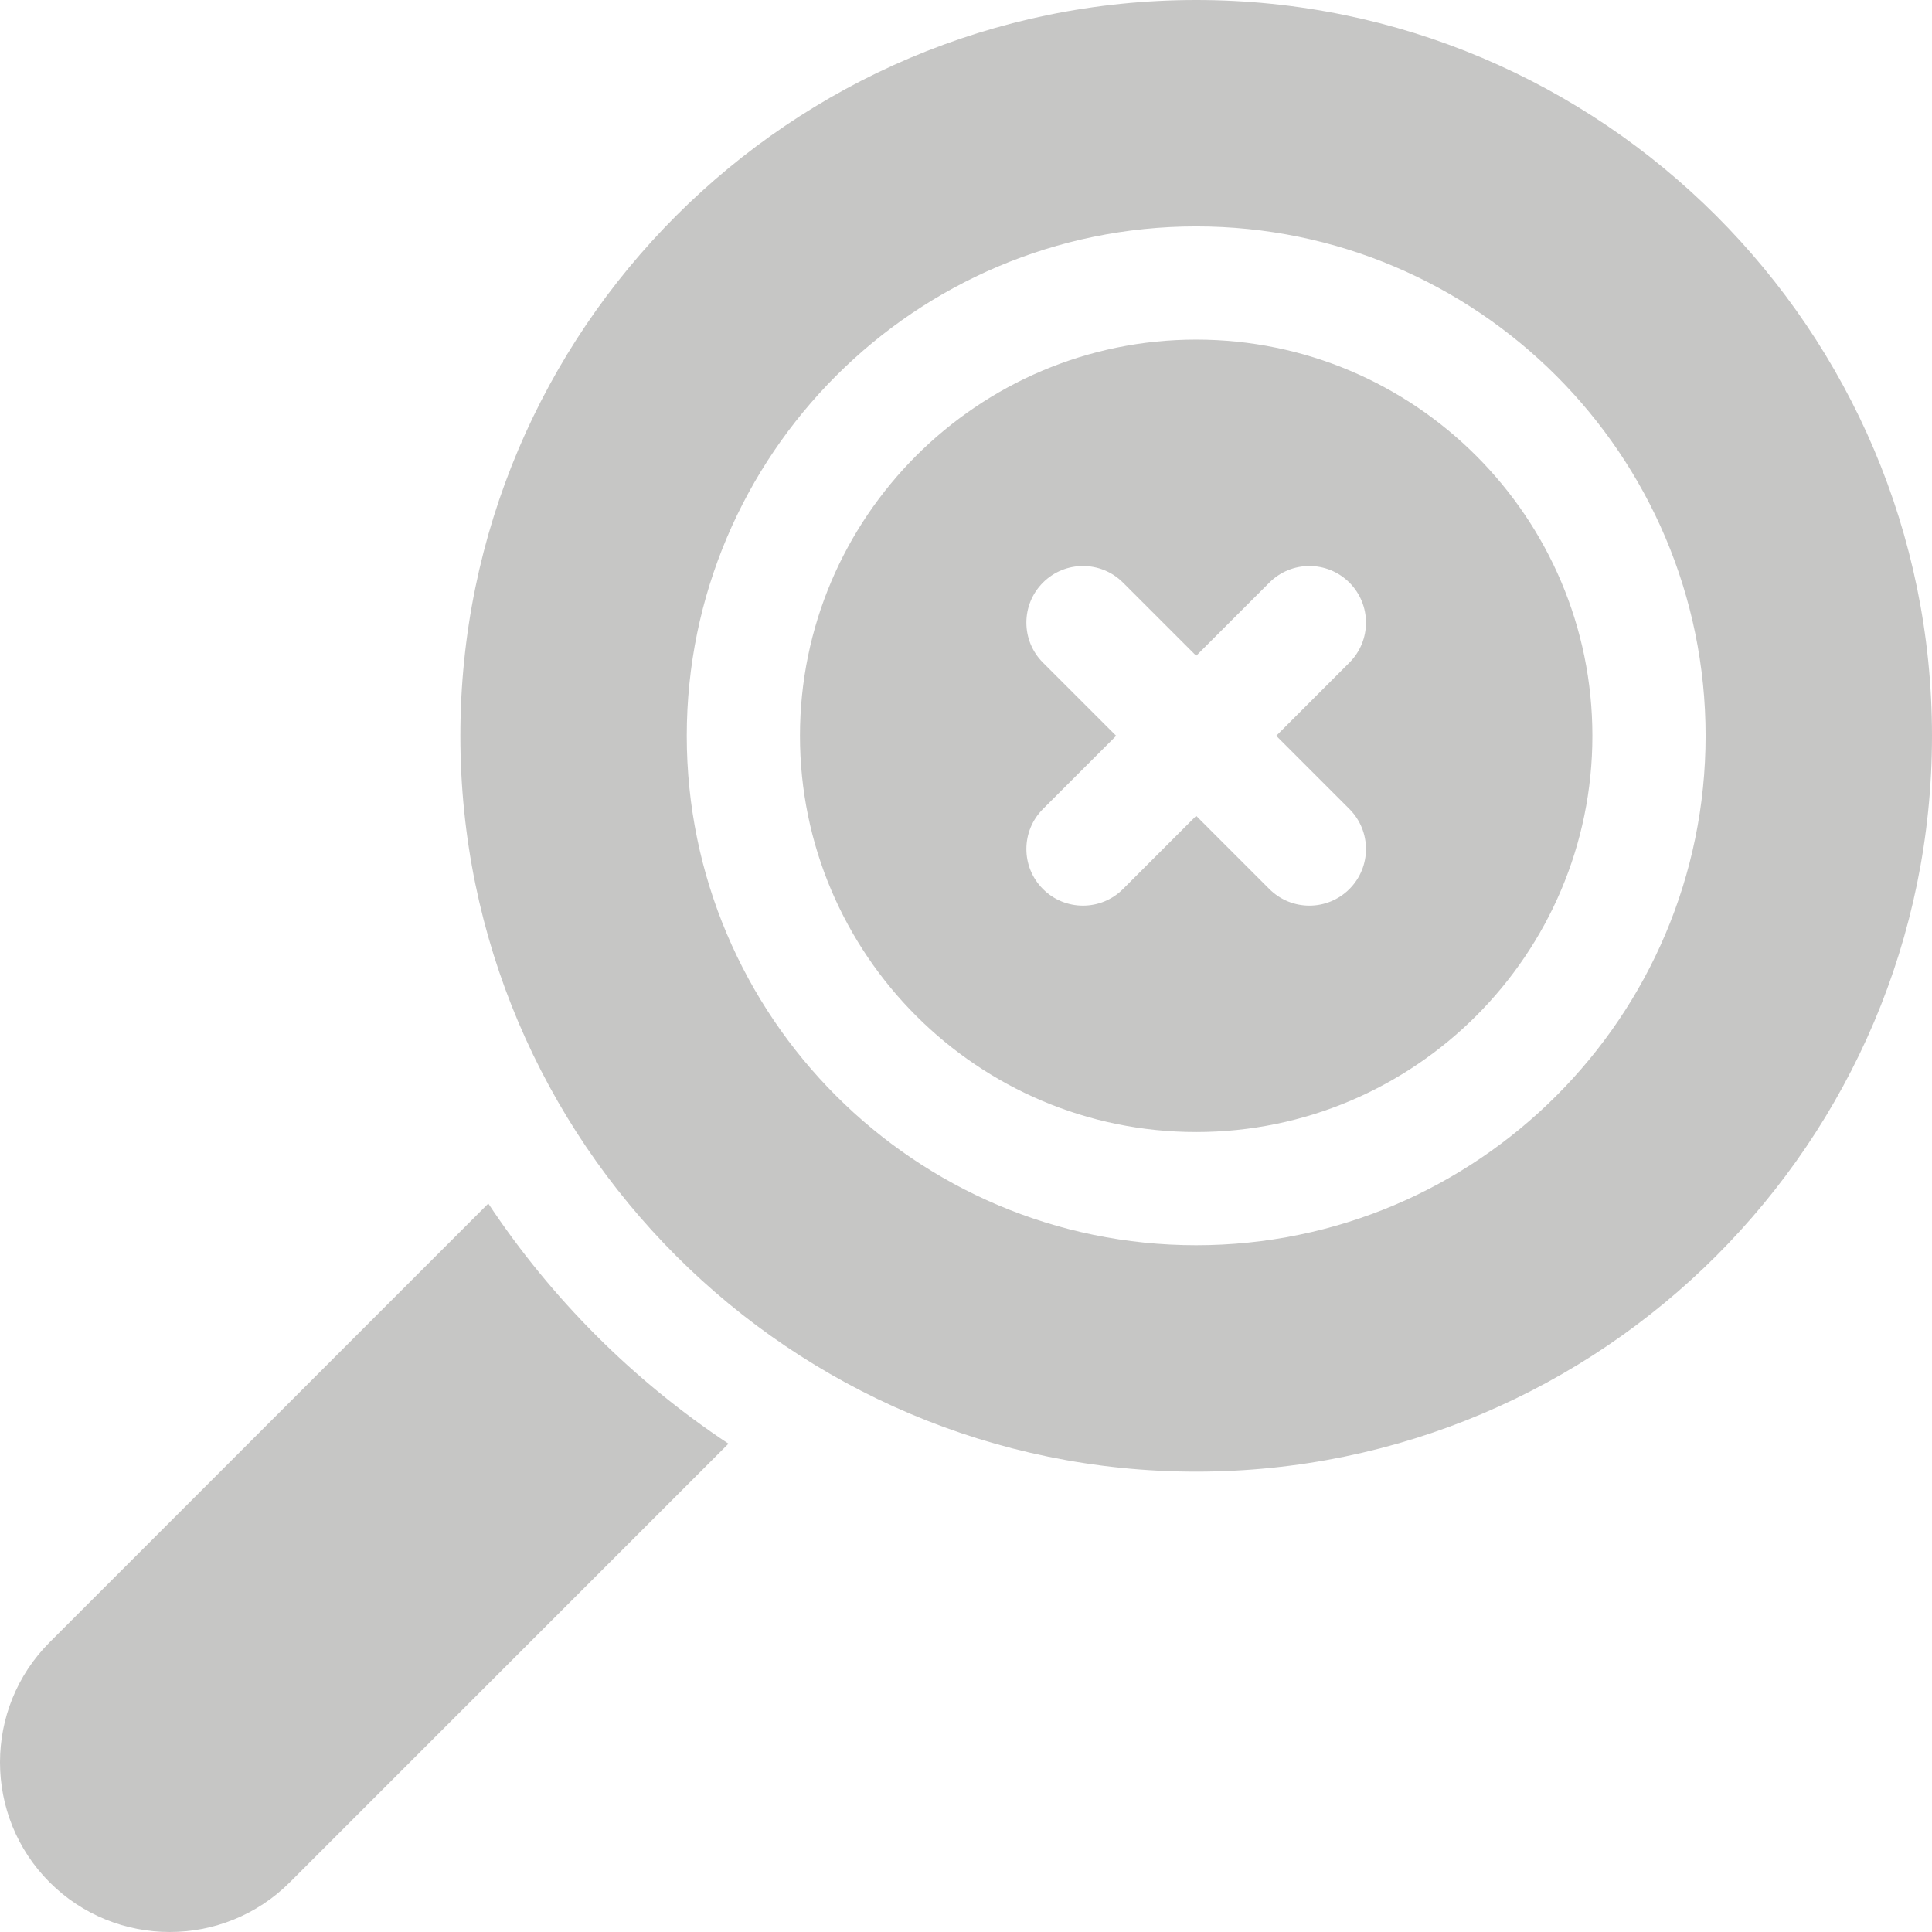
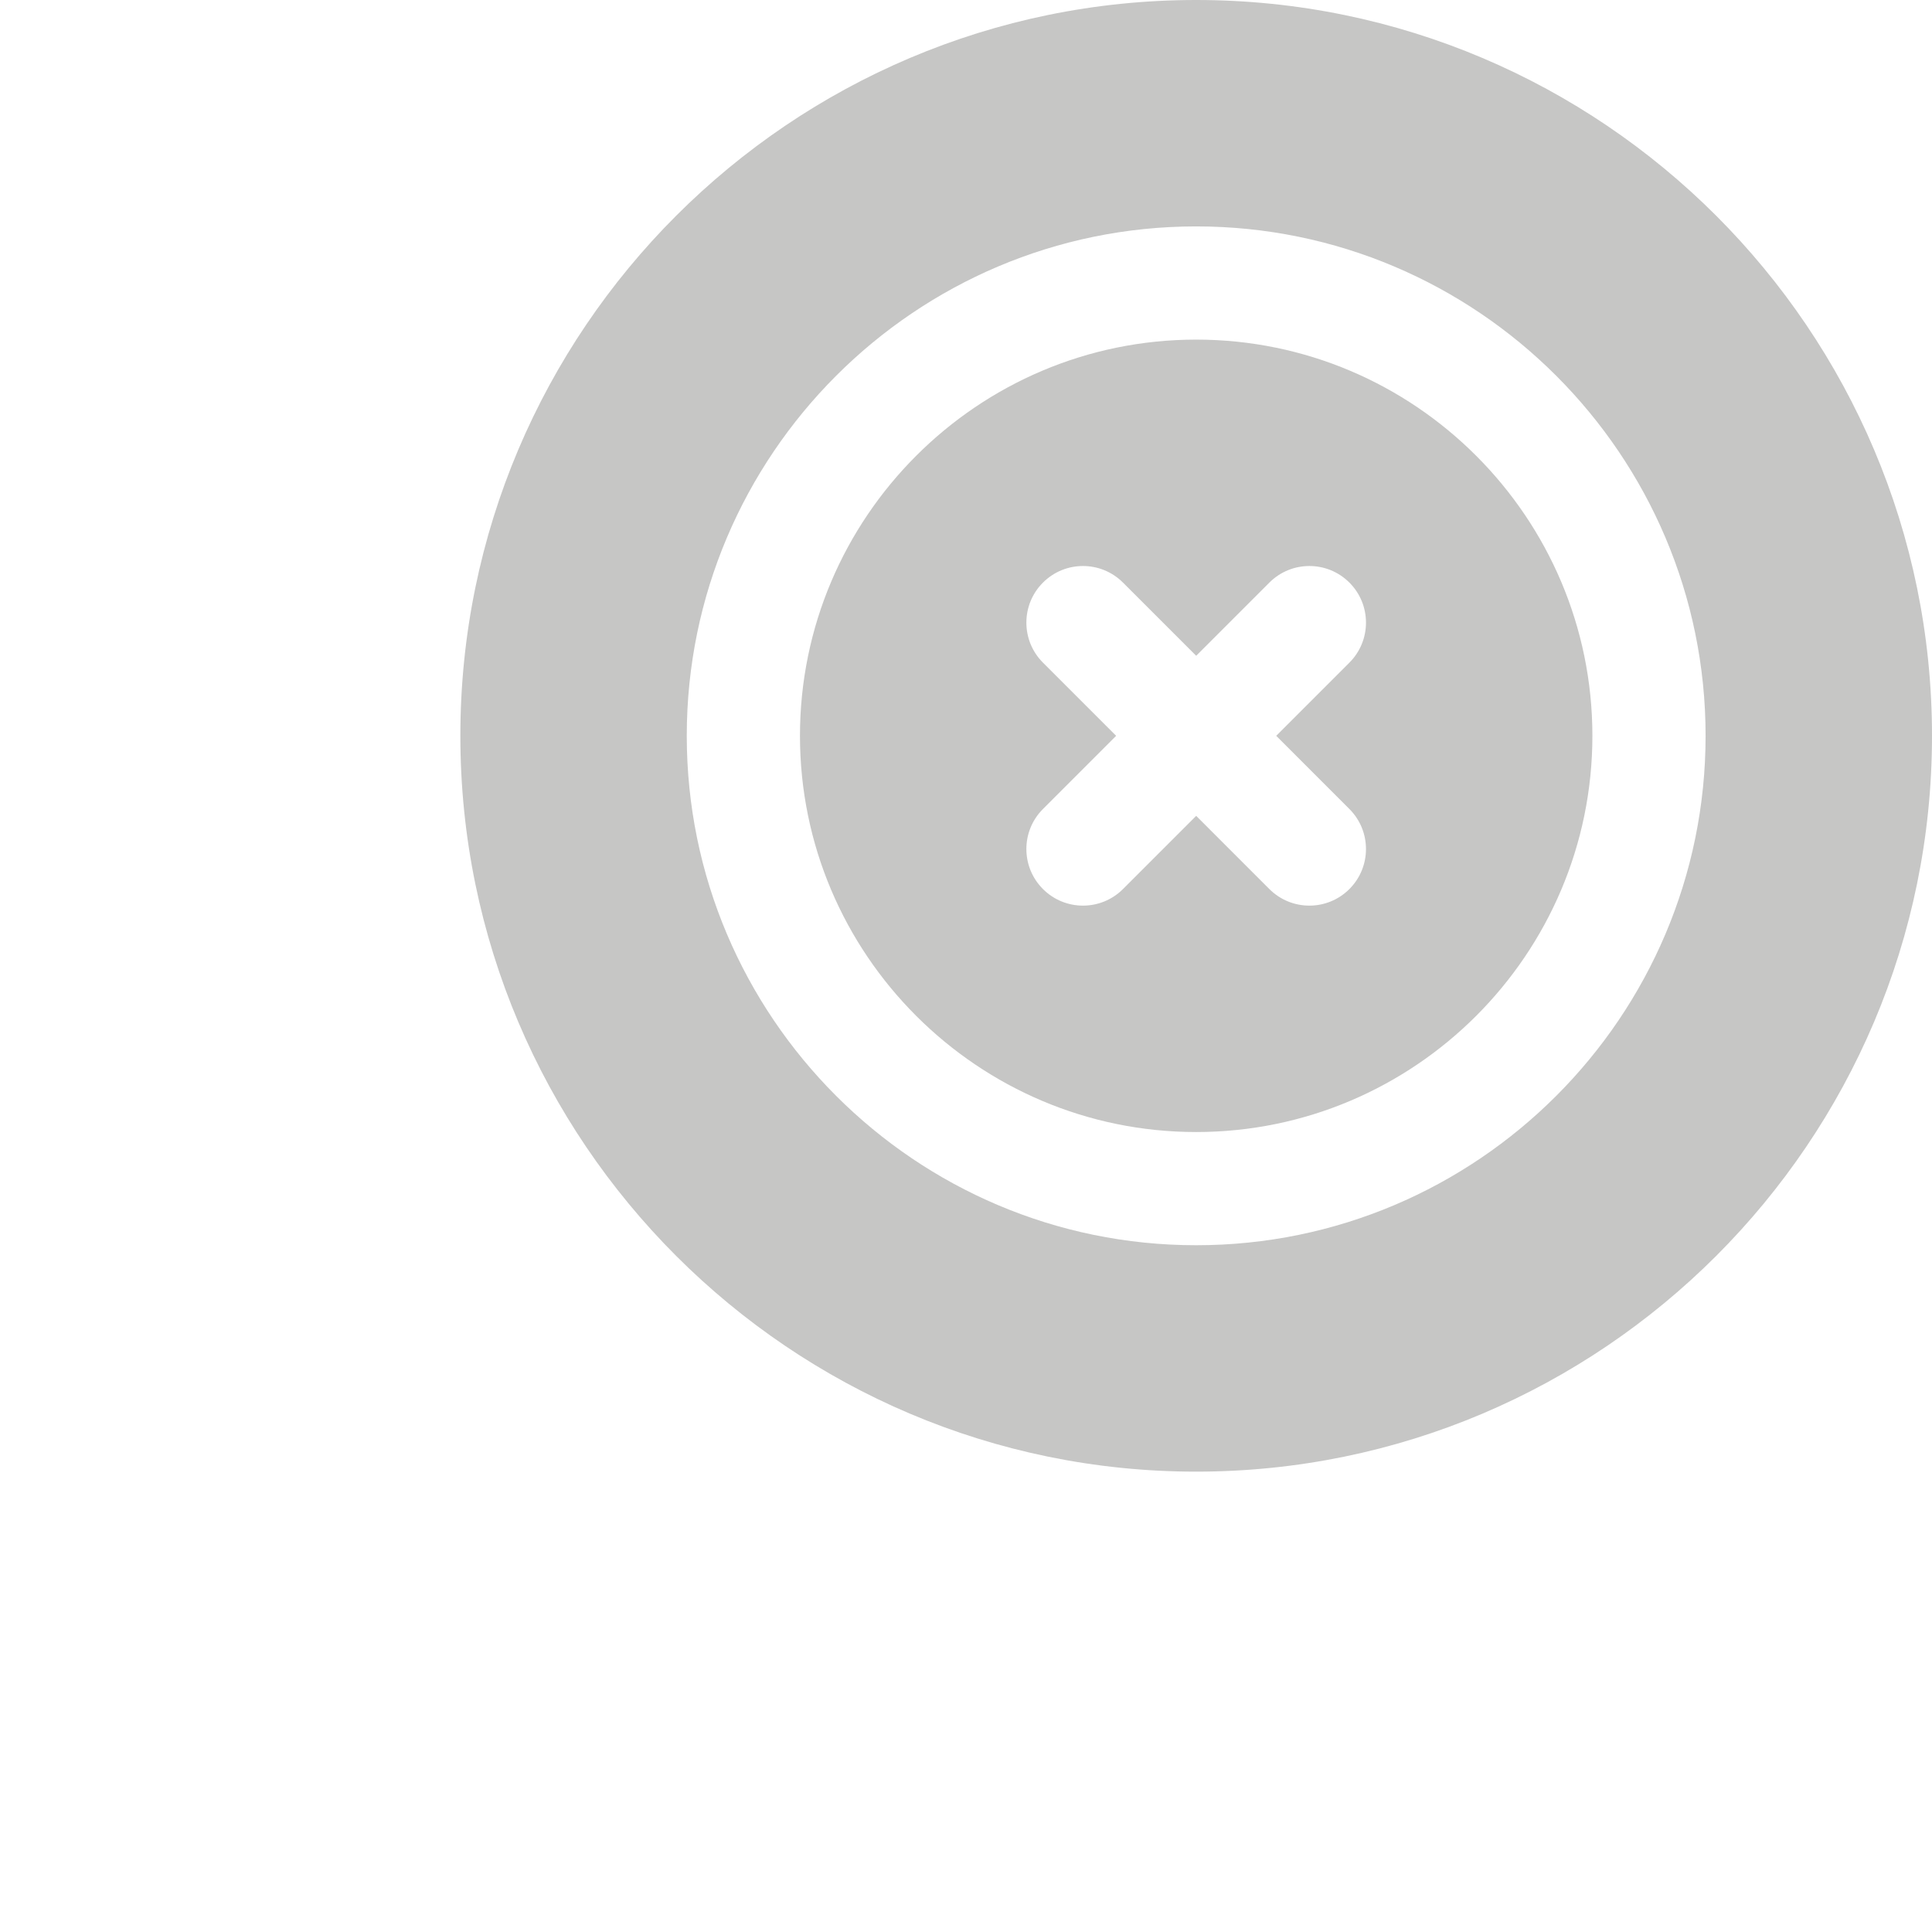
<svg xmlns="http://www.w3.org/2000/svg" version="1.1" width="512" height="512" x="0" y="0" viewBox="0 0 512 512" style="enable-background:new 0 0 512 512" xml:space="preserve" class="">
  <g>
    <g>
-       <path d="m13.162 498.845c17.532 17.53 46.084 17.549 63.633 0l116.254-116.25c-25.243-16.734-46.91-38.401-63.644-63.644l-116.243 116.261c-17.549 17.549-17.549 46.084 0 63.633z" fill="#c6c6c5" data-original="#000000" style="" />
      <path d="m317 90c-57.891 0-105 47.109-105 105s47.109 105 105 105 105-47.109 105-105-47.109-105-105-105zm40.605 124.395c5.859 5.859 5.859 15.352 0 21.211s-15.352 5.859-21.211 0l-19.394-19.395-19.395 19.395c-5.859 5.859-15.352 5.859-21.211 0s-5.859-15.352 0-21.211l19.395-19.395-19.395-19.395c-5.859-5.859-5.859-15.352 0-21.211s15.352-5.859 21.211 0l19.395 19.395 19.395-19.395c5.859-5.859 15.352-5.859 21.211 0s5.859 15.352 0 21.211l-19.395 19.395z" fill="#c6c6c5" data-original="#000000" style="" />
      <path d="m317 0c-107.52 0-195 87.48-195 195s87.48 195 195 195 195-87.48 195-195-87.48-195-195-195zm0 330c-74.443 0-135-60.557-135-135s60.557-135 135-135 135 60.557 135 135-60.557 135-135 135z" fill="#c6c6c5" data-original="#000000" style="" />
    </g>
  </g>
</svg>